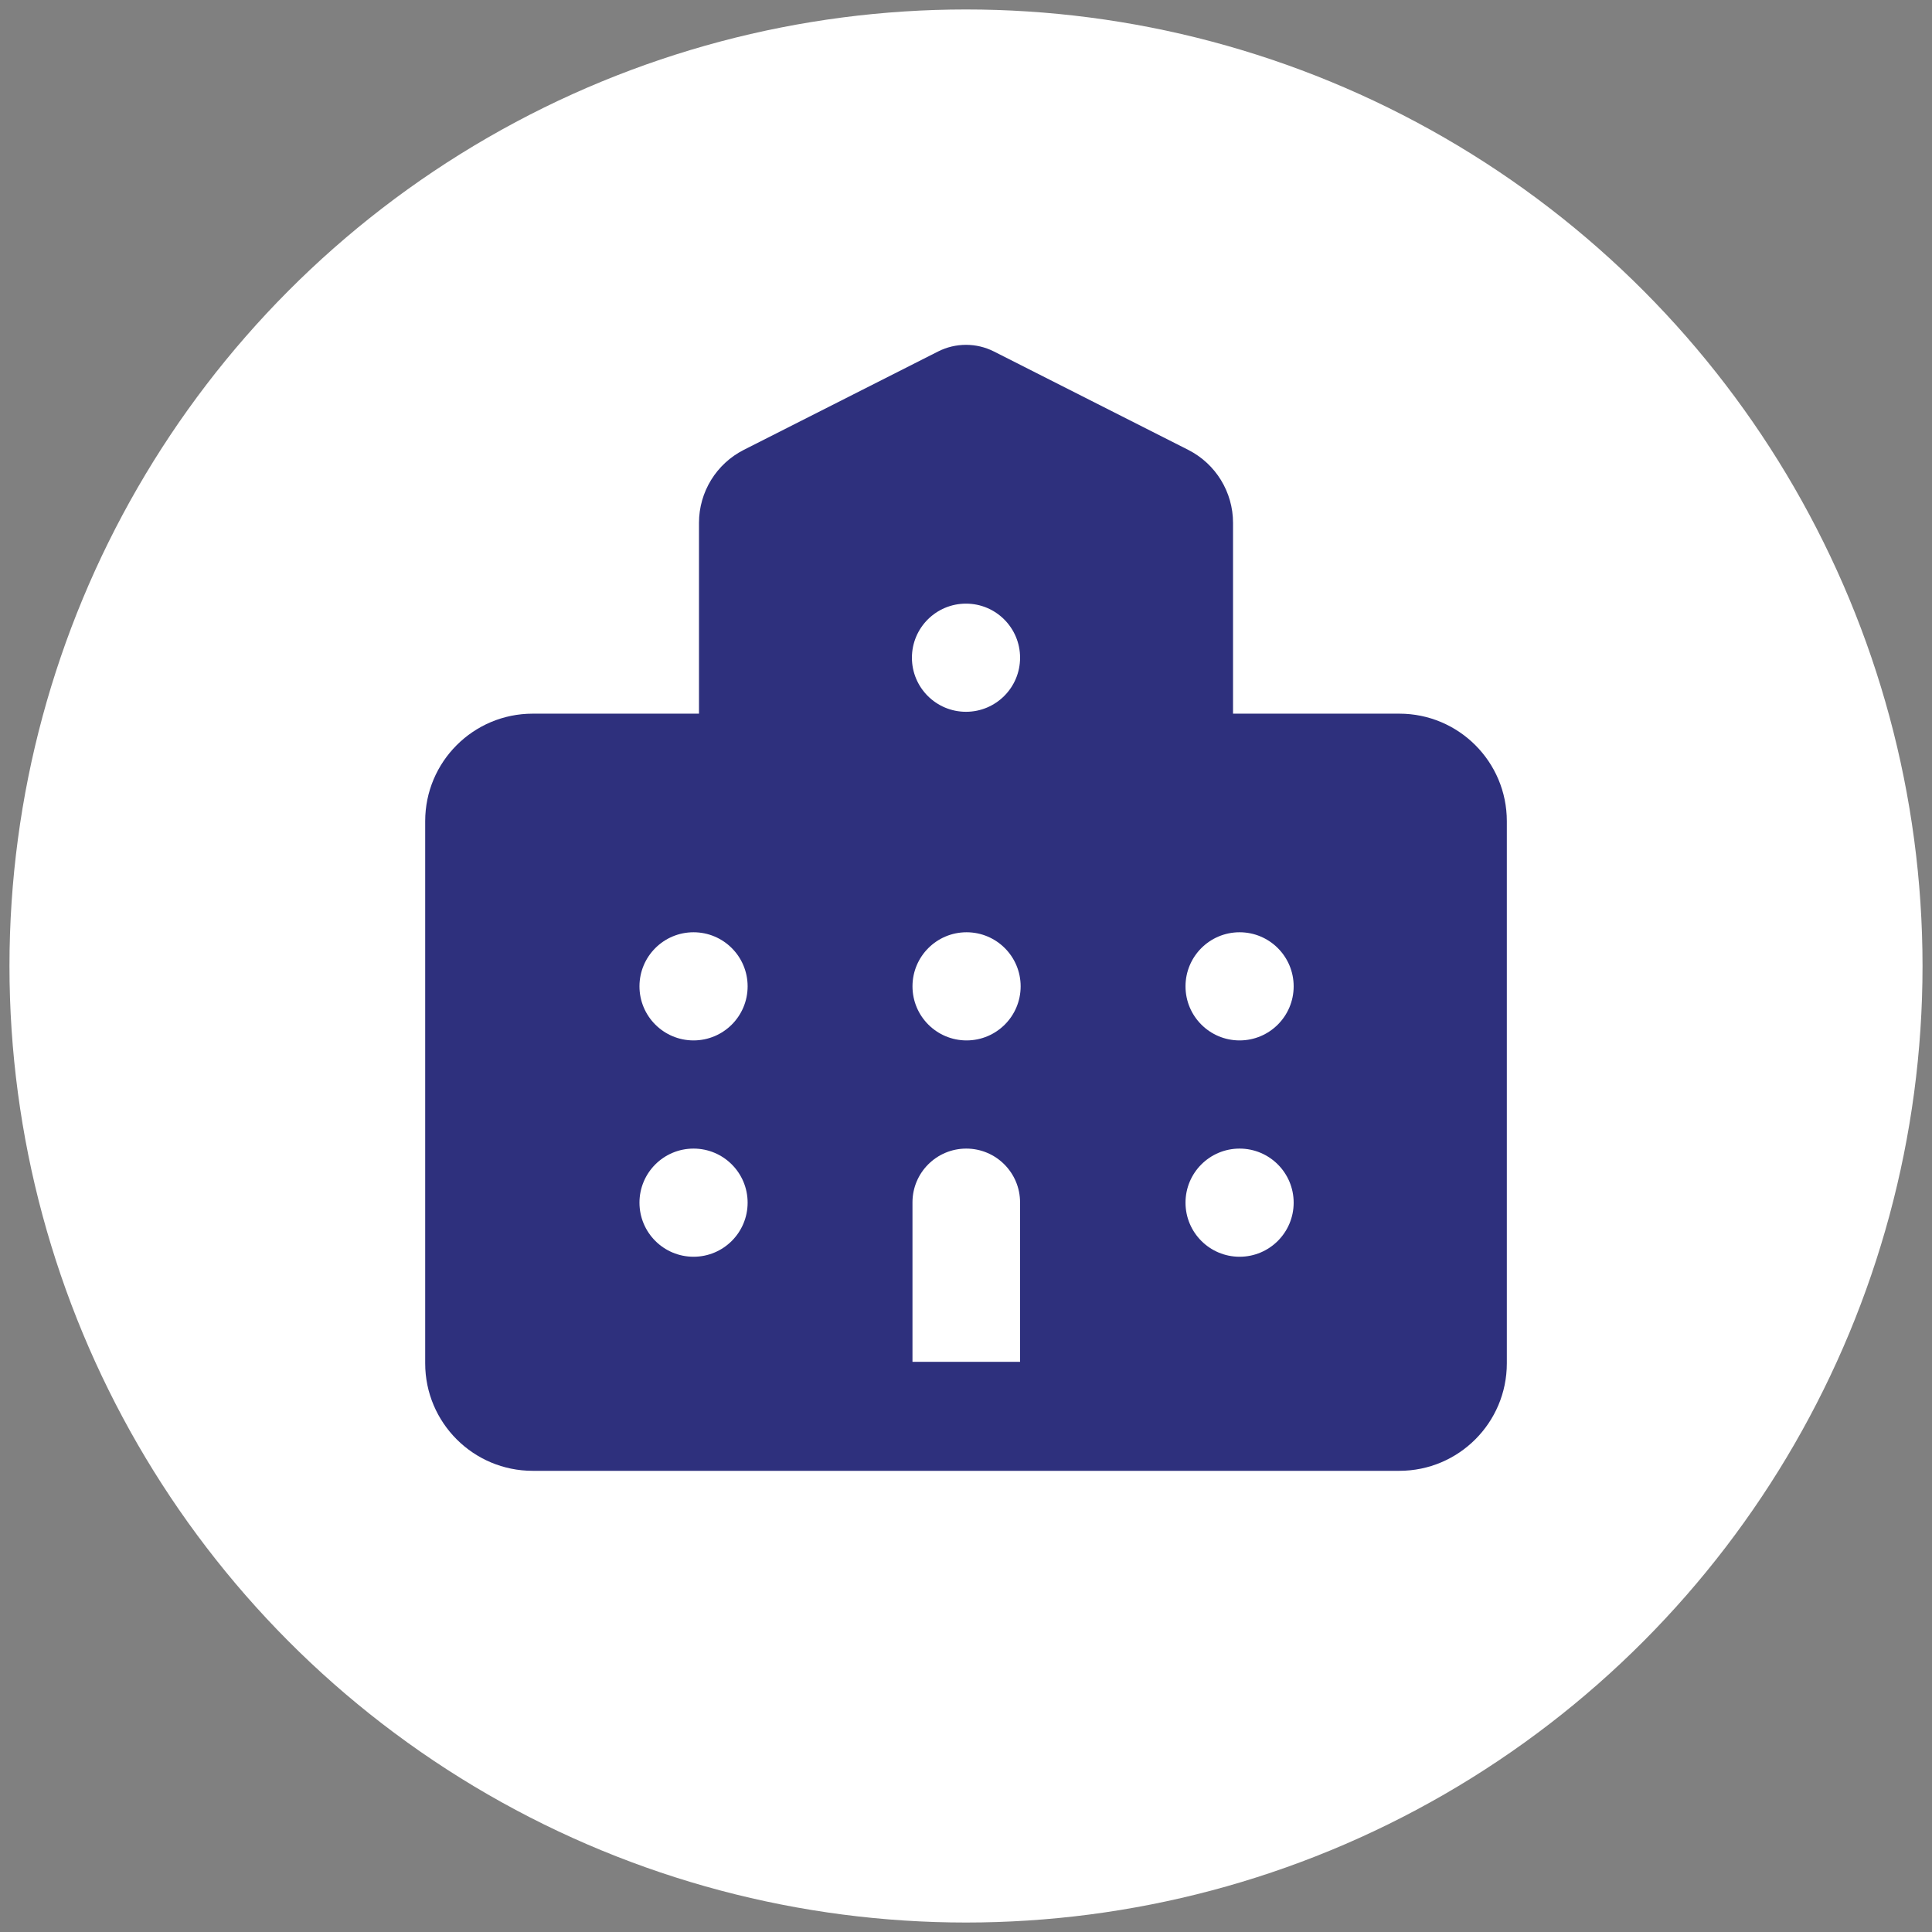
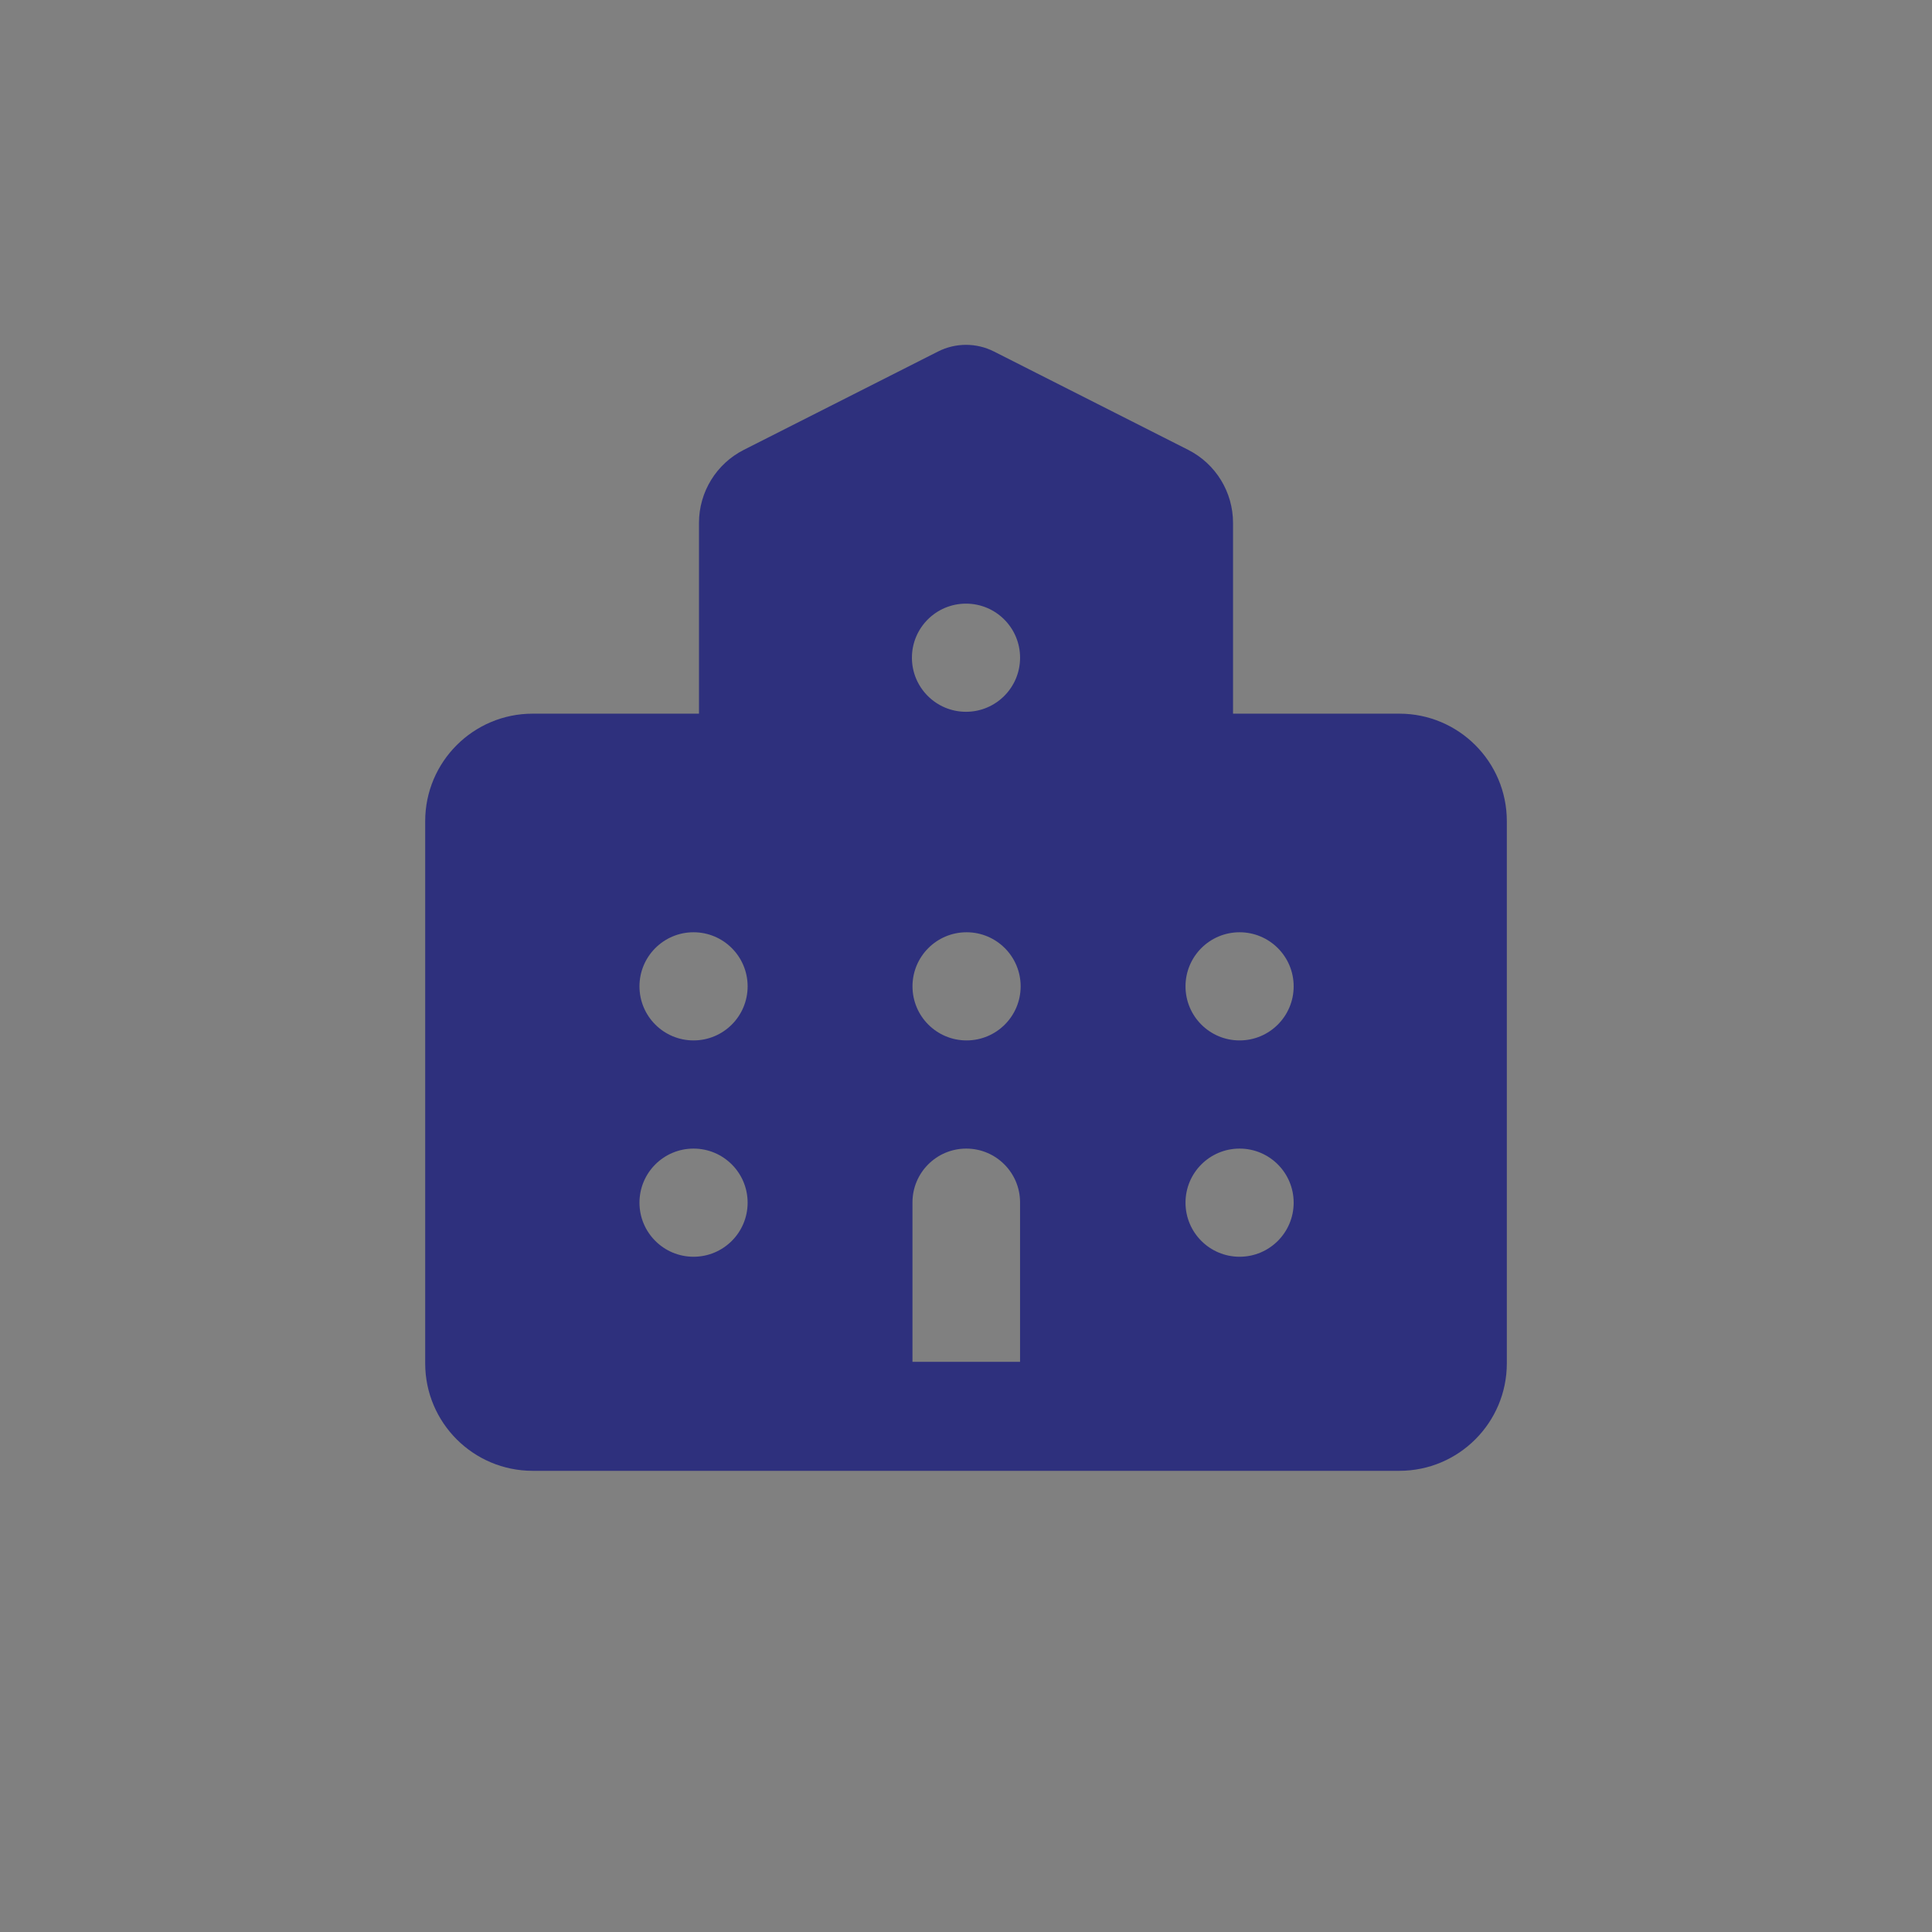
<svg xmlns="http://www.w3.org/2000/svg" id="Layer_1" viewBox="0 0 102 102">
  <rect x="0" y="0" width="102" height="102" fill="#808080" stroke="none" />
  <defs>
    <style>.cls-1{fill:#2e307d;}.cls-2{fill:#fff;}</style>
  </defs>
-   <circle class="cls-2" cx="51" cy="51" r="50.5" />
  <path class="cls-1" d="M73.878,37.678h-8.78v-10.074c0-1.629-.916-3.119-2.369-3.855l-10.25-5.19c-.929-.471-2.027-.471-2.957,0l-10.25,5.19c-1.453.736-2.369,2.226-2.369,3.855v10.074h-8.78c-3.134,0-5.675,2.541-5.675,5.675v28.624c0,3.134,2.541,5.675,5.675,5.675h45.755c3.134,0,5.675-2.541,5.675-5.675v-28.624c0-3.134-2.541-5.675-5.675-5.675ZM36.616,66.35c-1.577,0-2.855-1.278-2.855-2.855s1.278-2.855,2.855-2.855,2.855,1.278,2.855,2.855-1.278,2.855-2.855,2.855ZM36.616,54.929c-1.577,0-2.855-1.278-2.855-2.855s1.278-2.855,2.855-2.855,2.855,1.278,2.855,2.855-1.278,2.855-2.855,2.855ZM51,31.869c1.577,0,2.855,1.278,2.855,2.855s-1.278,2.855-2.855,2.855-2.855-1.278-2.855-2.855,1.278-2.855,2.855-2.855ZM53.855,71.898h-5.681v-8.418c0-1.569,1.272-2.84,2.84-2.84s2.84,1.272,2.84,2.84v8.418ZM51.03,54.929c-1.577,0-2.855-1.278-2.855-2.855s1.278-2.855,2.855-2.855,2.855,1.278,2.855,2.855-1.278,2.855-2.855,2.855ZM65.444,66.35c-1.577,0-2.855-1.278-2.855-2.855s1.278-2.855,2.855-2.855,2.855,1.278,2.855,2.855-1.278,2.855-2.855,2.855ZM65.444,54.929c-1.577,0-2.855-1.278-2.855-2.855s1.278-2.855,2.855-2.855,2.855,1.278,2.855,2.855-1.278,2.855-2.855,2.855Z" />
</svg>